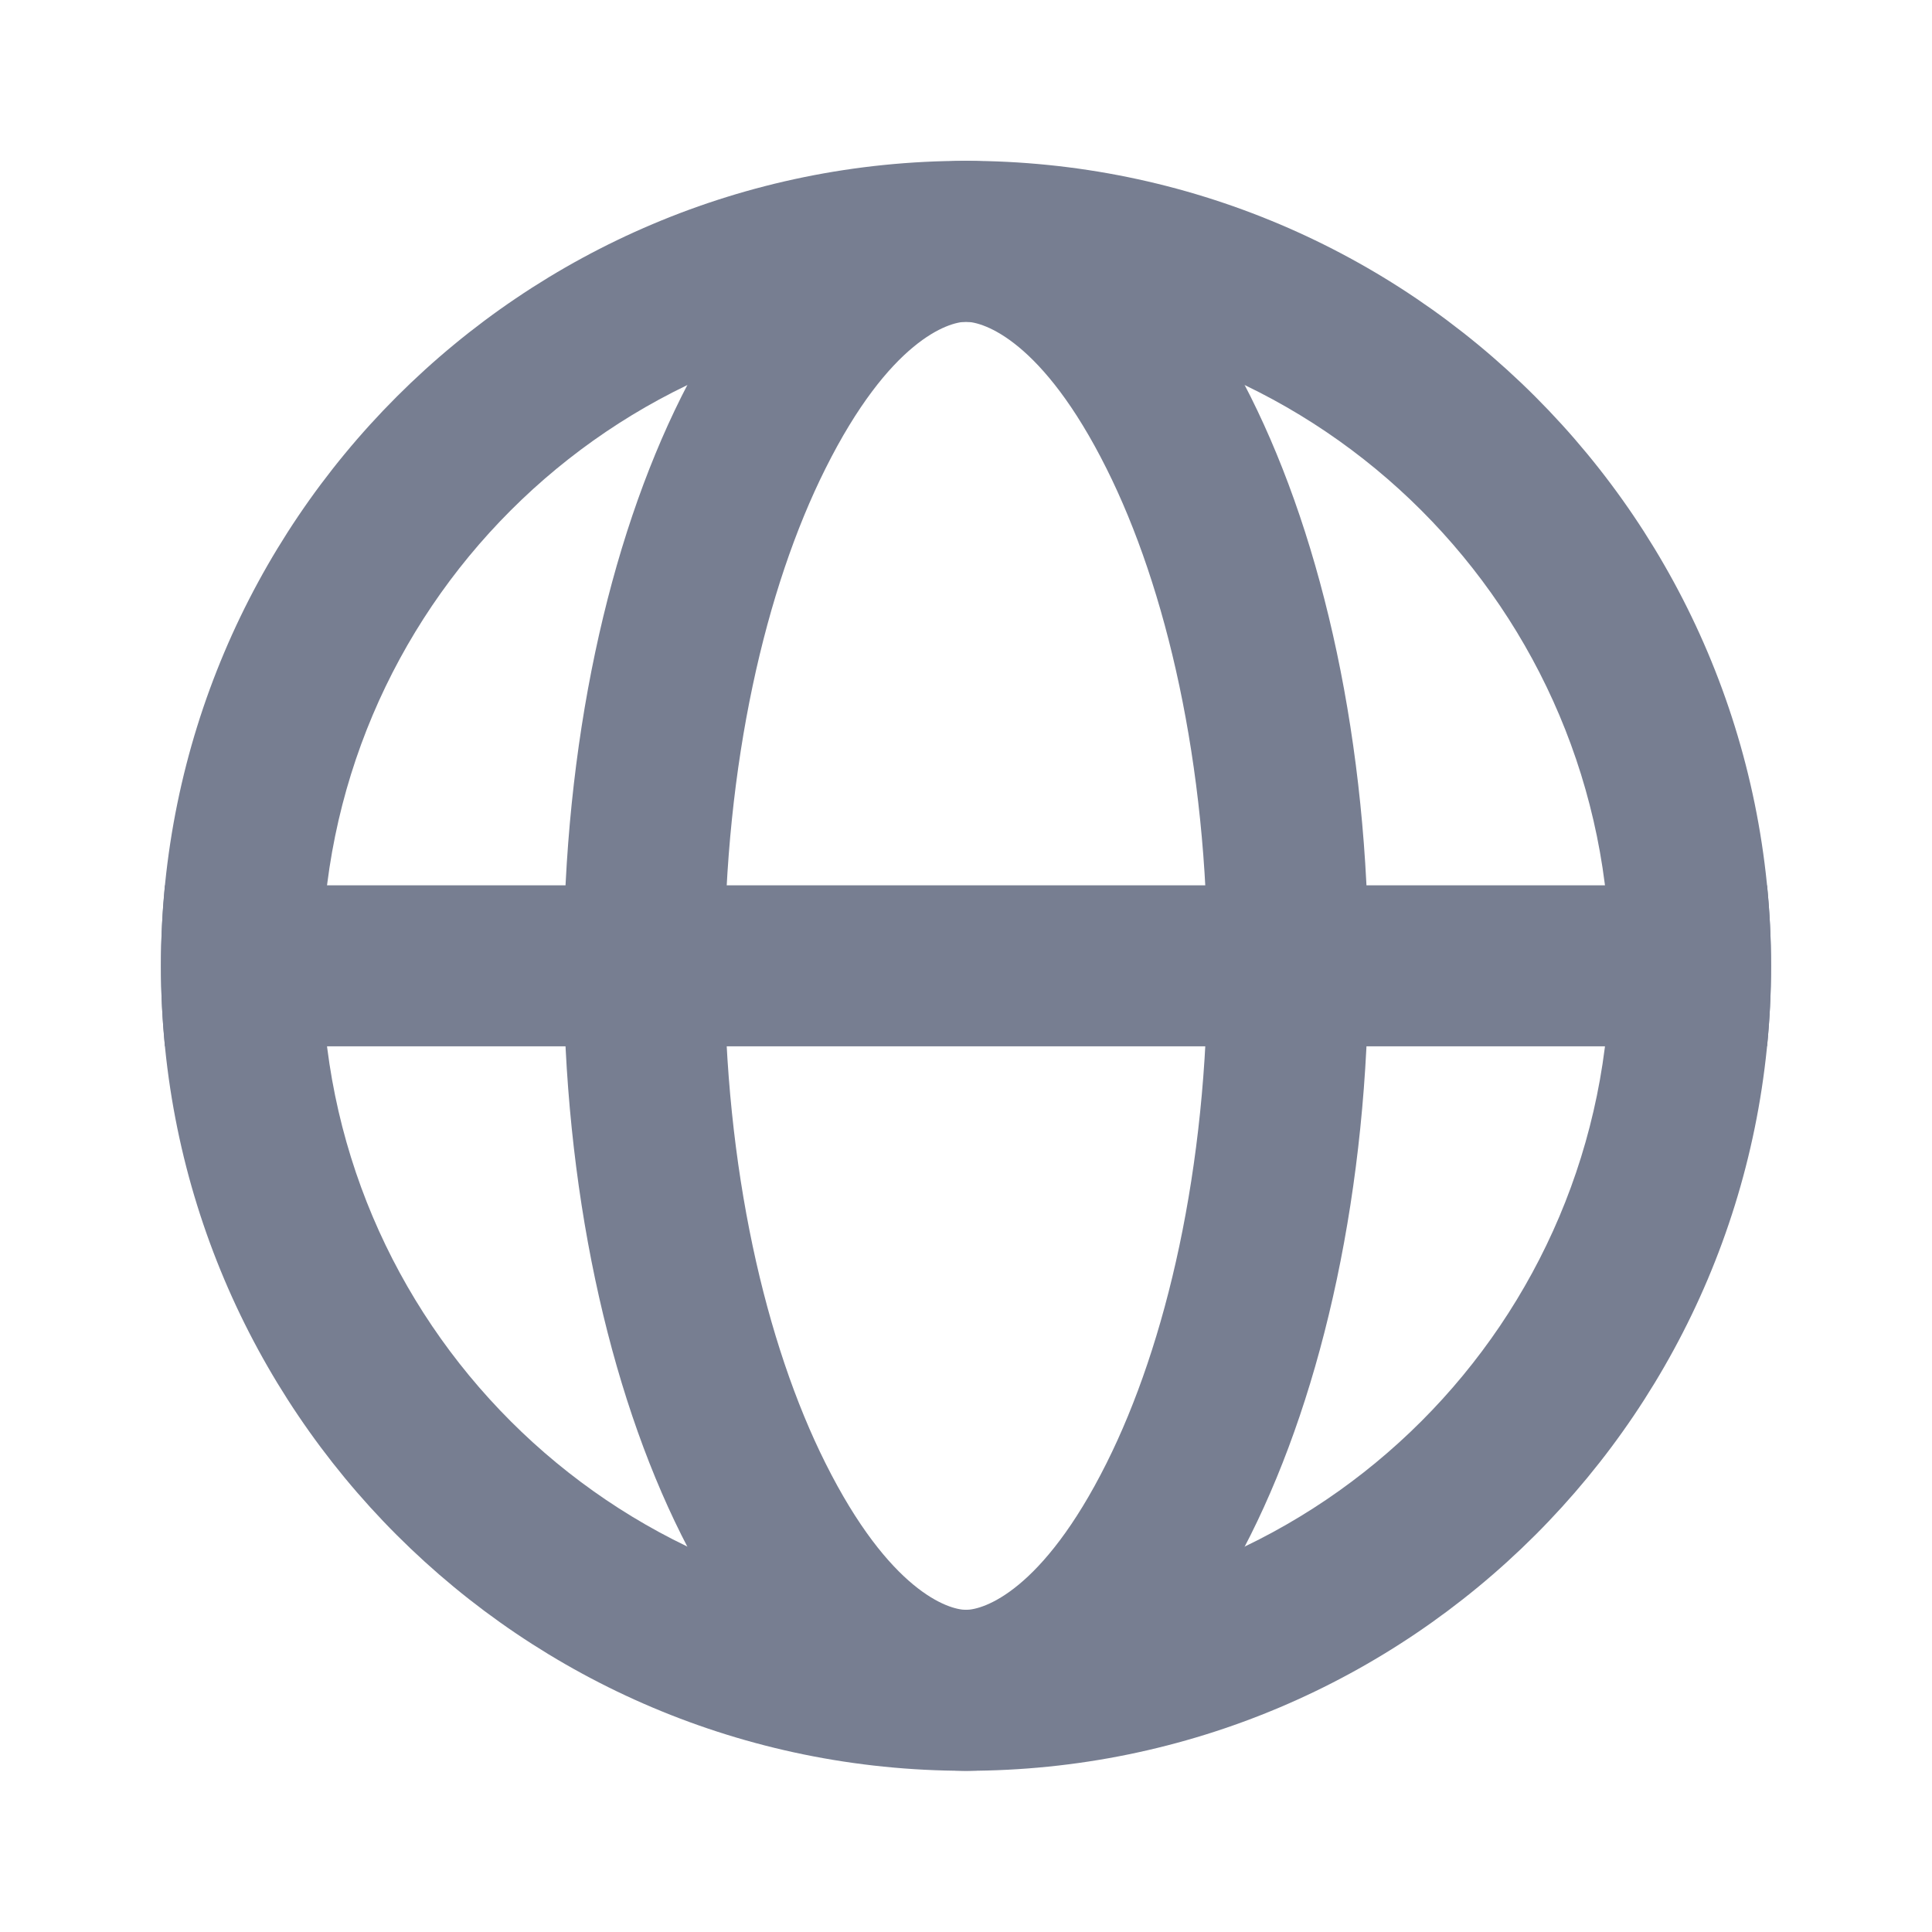
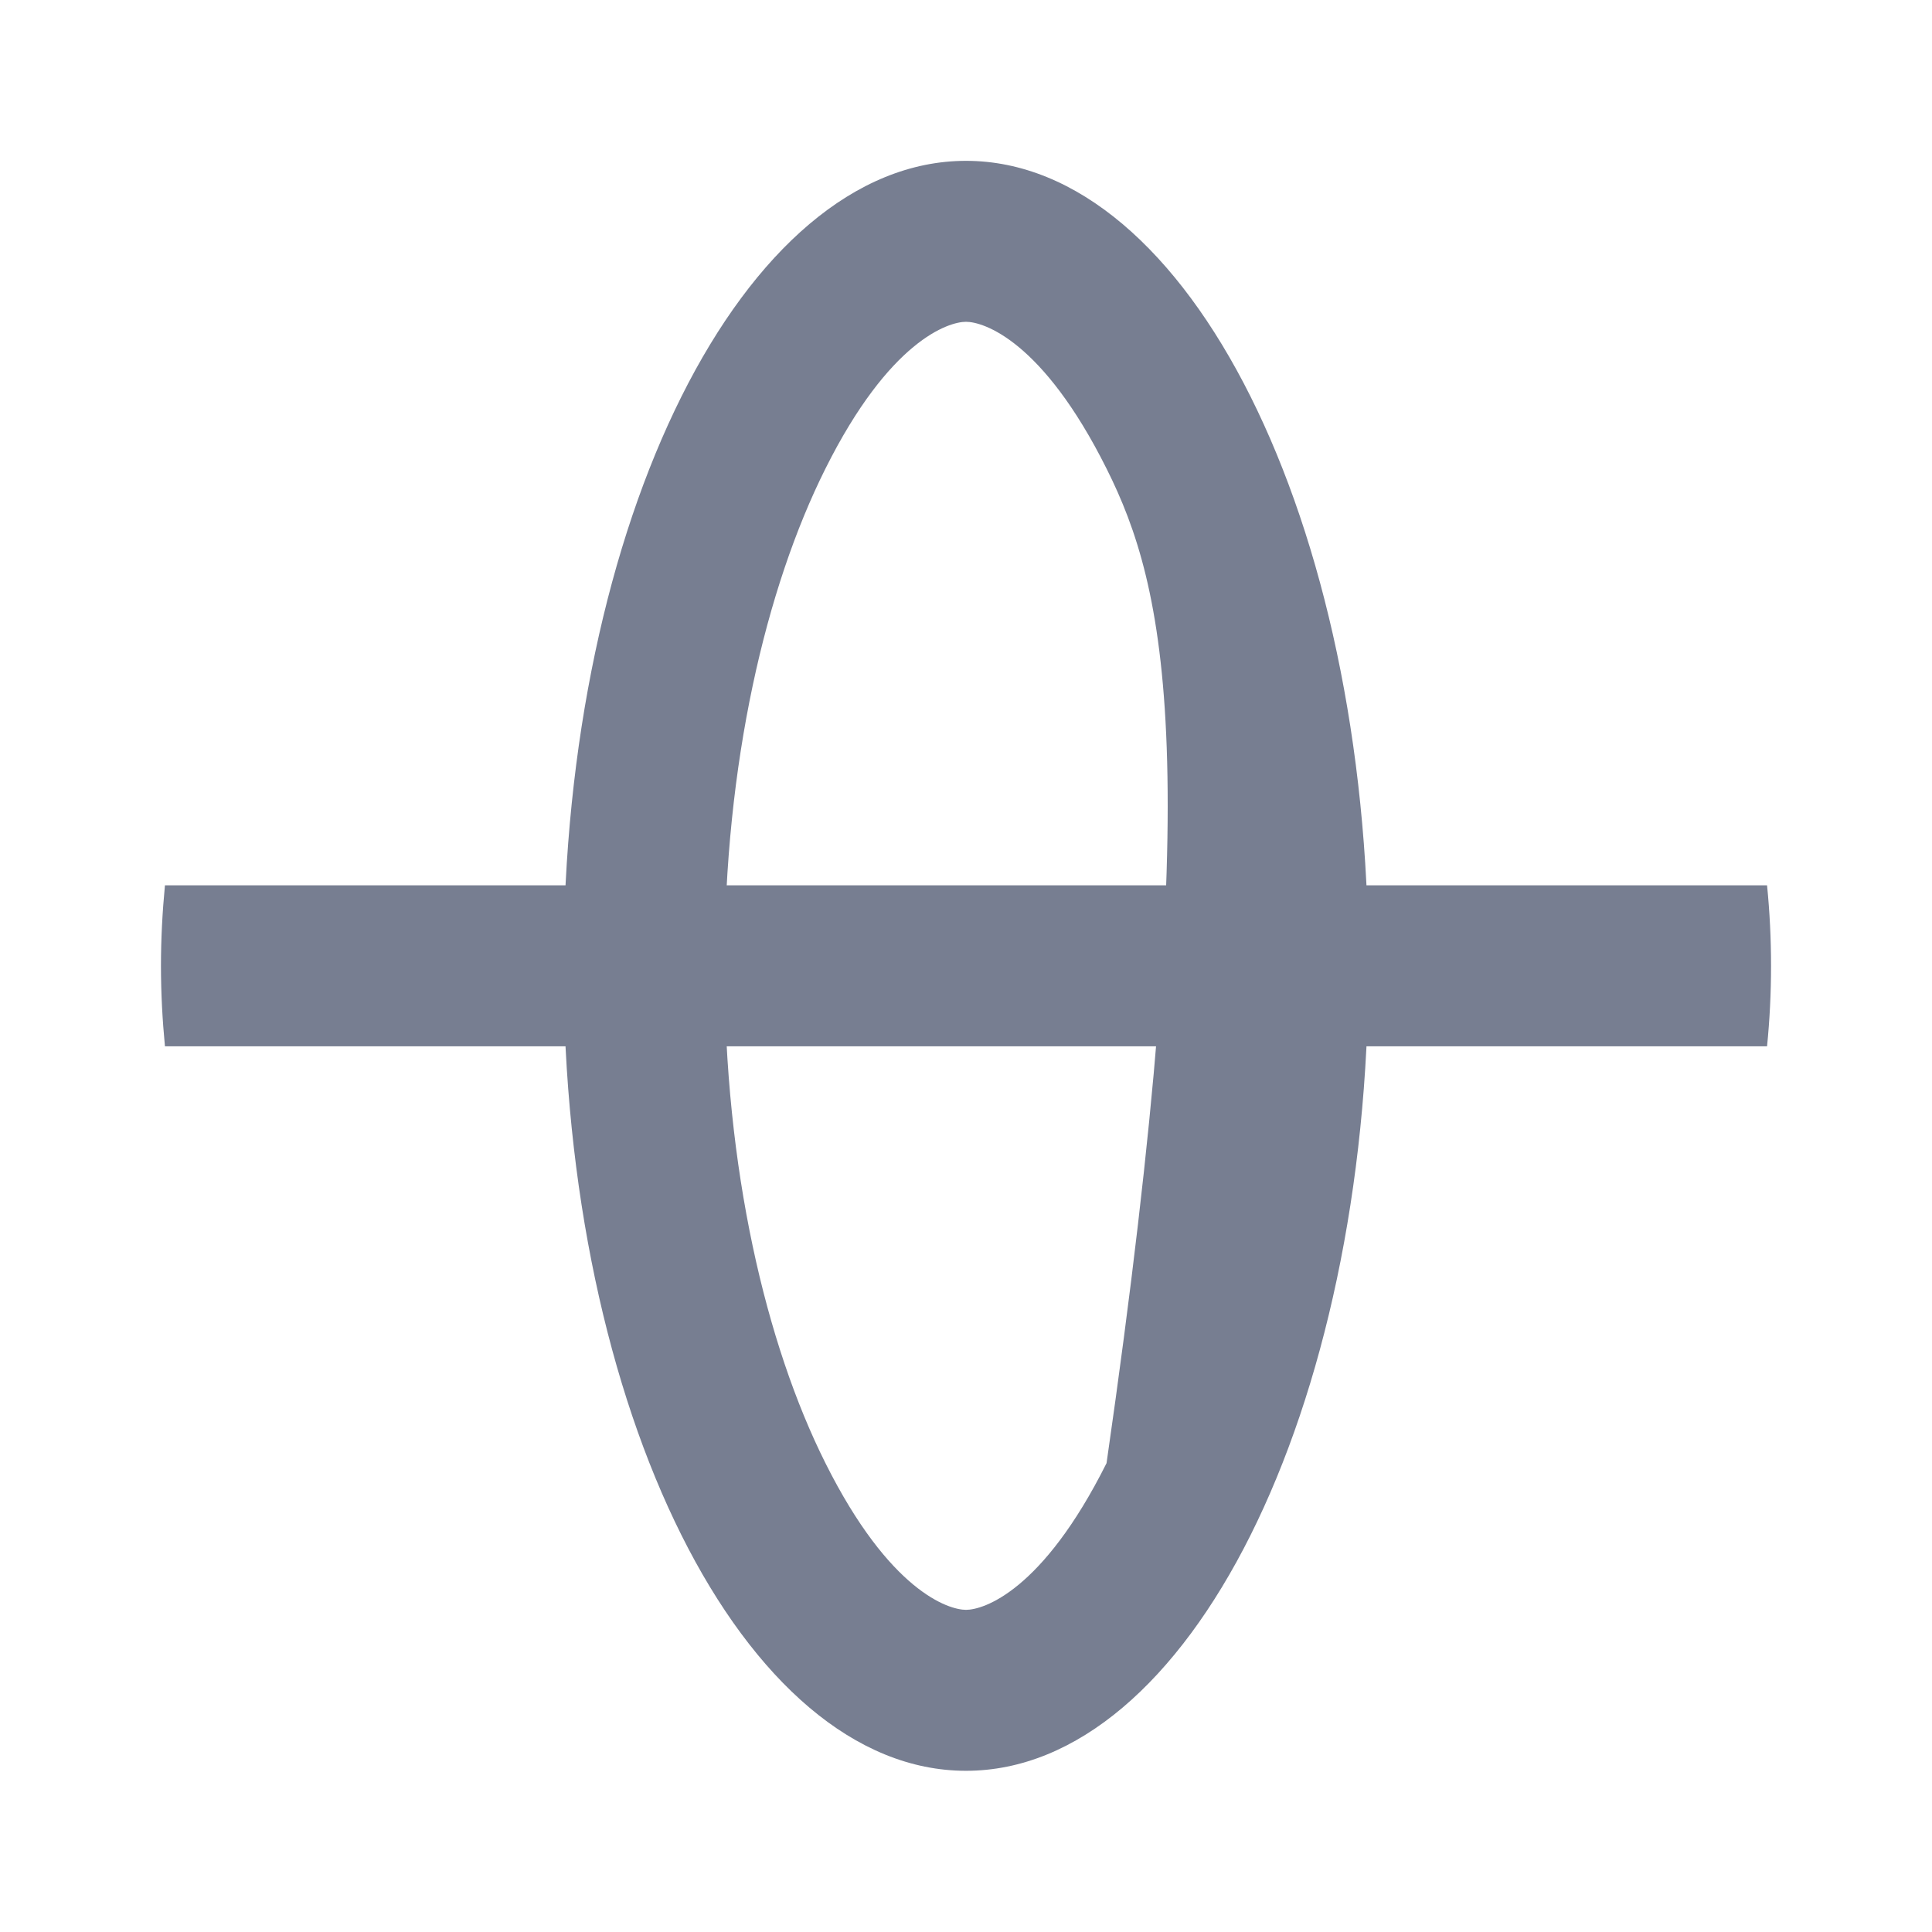
<svg xmlns="http://www.w3.org/2000/svg" width="16" height="16" viewBox="0 0 16 16" fill="none">
-   <path fill-rule="evenodd" clip-rule="evenodd" d="M8 13.332C10.946 13.332 13.333 10.944 13.333 7.999C13.333 5.053 10.946 2.665 8 2.665C5.055 2.665 2.667 5.053 2.667 7.999C2.667 10.944 5.055 13.332 8 13.332ZM8 14.665C11.682 14.665 14.667 11.681 14.667 7.999C14.667 4.317 11.682 1.332 8 1.332C4.318 1.332 1.333 4.317 1.333 7.999C1.333 11.681 4.318 14.665 8 14.665Z" fill="#777E91" />
-   <path fill-rule="evenodd" clip-rule="evenodd" d="M9.164 12.117C9.657 11.132 10 9.678 10 7.999C10 6.32 9.657 4.866 9.164 3.881C8.632 2.816 8.143 2.665 8 2.665C7.857 2.665 7.368 2.816 6.836 3.881C6.343 4.866 6 6.32 6 7.999C6 9.678 6.343 11.132 6.836 12.117C7.368 13.181 7.857 13.332 8 13.332C8.143 13.332 8.632 13.181 9.164 12.117ZM8 14.665C9.841 14.665 11.333 11.681 11.333 7.999C11.333 4.317 9.841 1.332 8 1.332C6.159 1.332 4.667 4.317 4.667 7.999C4.667 11.681 6.159 14.665 8 14.665Z" fill="#777E91" />
+   <path fill-rule="evenodd" clip-rule="evenodd" d="M9.164 12.117C10 6.32 9.657 4.866 9.164 3.881C8.632 2.816 8.143 2.665 8 2.665C7.857 2.665 7.368 2.816 6.836 3.881C6.343 4.866 6 6.32 6 7.999C6 9.678 6.343 11.132 6.836 12.117C7.368 13.181 7.857 13.332 8 13.332C8.143 13.332 8.632 13.181 9.164 12.117ZM8 14.665C9.841 14.665 11.333 11.681 11.333 7.999C11.333 4.317 9.841 1.332 8 1.332C6.159 1.332 4.667 4.317 4.667 7.999C4.667 11.681 6.159 14.665 8 14.665Z" fill="#777E91" />
  <path fill-rule="evenodd" clip-rule="evenodd" d="M14.634 8.665C14.656 8.446 14.667 8.224 14.667 7.999C14.667 7.774 14.656 7.551 14.634 7.332H1.366C1.345 7.551 1.333 7.774 1.333 7.999C1.333 8.224 1.345 8.446 1.366 8.665H14.634Z" fill="#777E91" />
</svg>